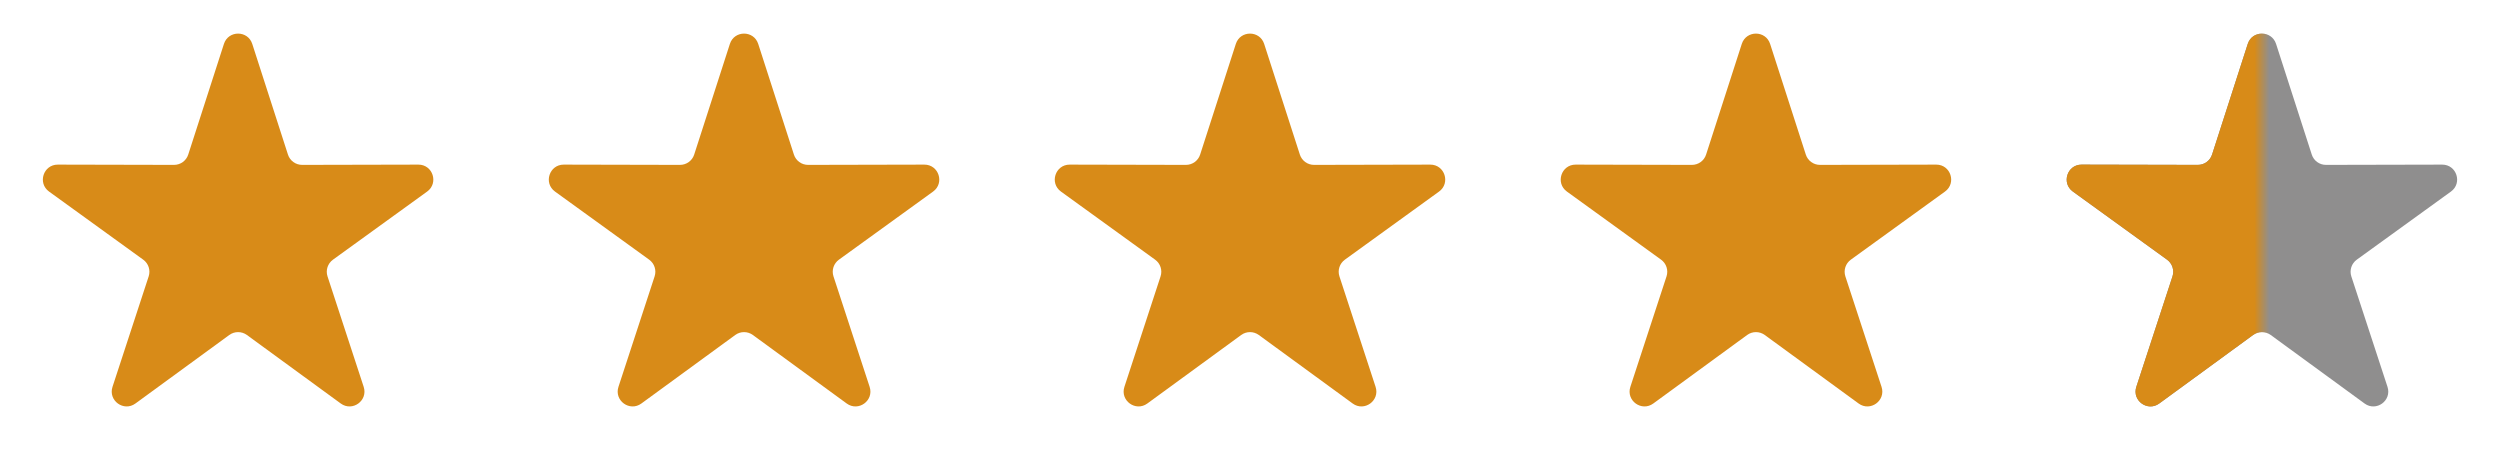
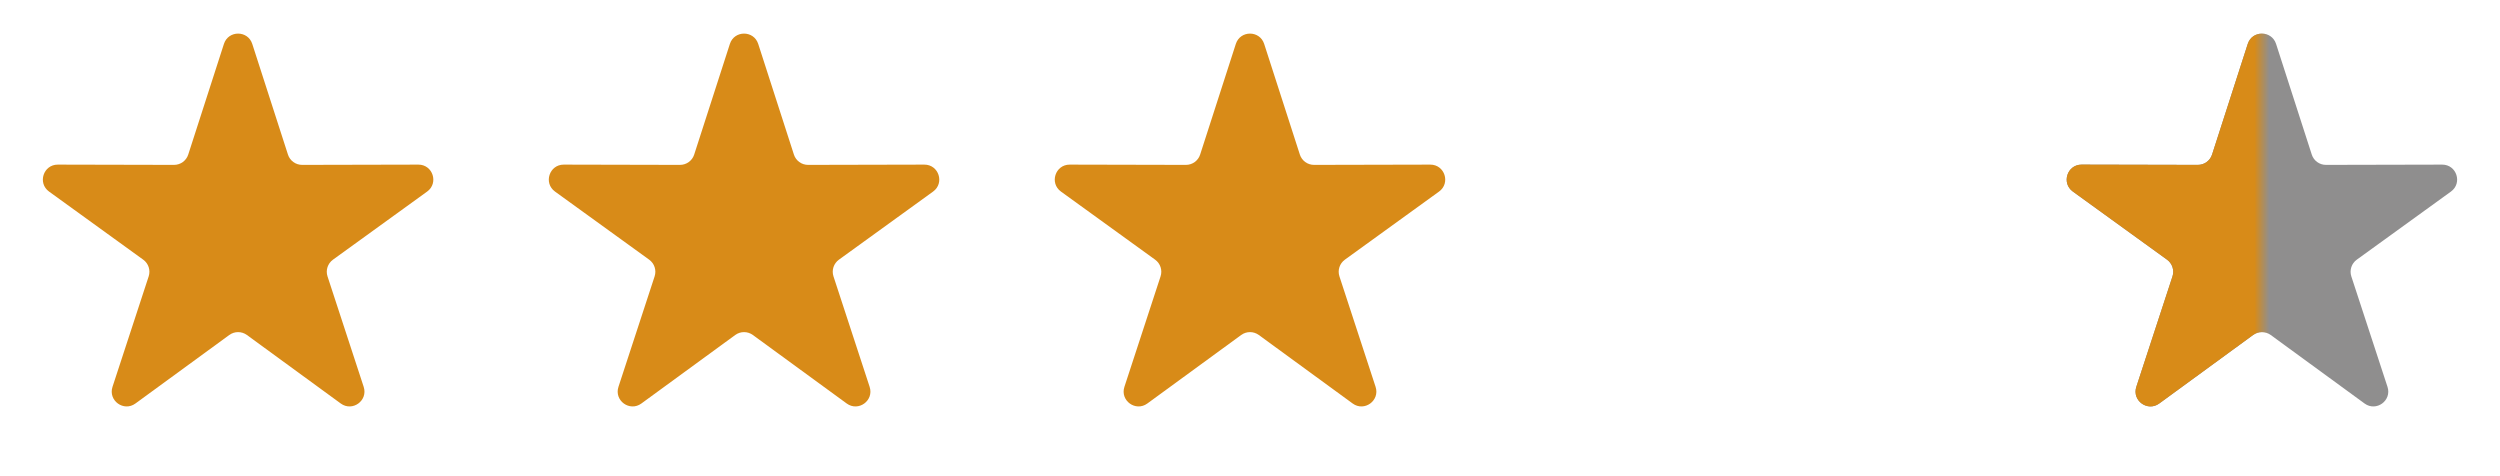
<svg xmlns="http://www.w3.org/2000/svg" fill="none" height="32" viewBox="0 0 168 32" width="168">
  <path d="M15.048 2.951C15.346 2.027 16.654 2.027 16.952 2.951L19.35 10.386C19.483 10.8 19.869 11.081 20.304 11.08L28.116 11.062C29.087 11.06 29.491 12.304 28.704 12.873L22.374 17.451C22.021 17.706 21.874 18.159 22.009 18.573L24.44 25.997C24.742 26.92 23.684 27.689 22.9 27.116L16.59 22.51C16.238 22.254 15.762 22.254 15.41 22.51L9.1 27.116C8.316 27.689 7.258 26.92 7.56 25.997L9.991 18.573C10.126 18.159 9.979 17.706 9.626 17.451L3.296 12.873C2.509 12.304 2.913 11.06 3.884 11.062L11.696 11.08C12.131 11.081 12.517 10.8 12.65 10.386L15.048 2.951Z" fill="#D88B18" />
  <path d="M49.048 2.951C49.346 2.027 50.654 2.027 50.952 2.951L53.35 10.386C53.483 10.8 53.869 11.081 54.304 11.08L62.116 11.062C63.087 11.06 63.491 12.304 62.704 12.873L56.374 17.451C56.022 17.706 55.874 18.159 56.01 18.573L58.44 25.997C58.742 26.92 57.684 27.689 56.9 27.116L50.59 22.51C50.238 22.254 49.762 22.254 49.41 22.51L43.1 27.116C42.316 27.689 41.258 26.92 41.56 25.997L43.99 18.573C44.126 18.159 43.978 17.706 43.626 17.451L37.296 12.873C36.509 12.304 36.913 11.06 37.884 11.062L45.696 11.08C46.131 11.081 46.517 10.8 46.65 10.386L49.048 2.951Z" fill="#D88B18" />
  <path d="M83.048 2.951C83.346 2.027 84.654 2.027 84.952 2.951L87.35 10.386C87.483 10.8 87.869 11.081 88.304 11.08L96.116 11.062C97.087 11.06 97.491 12.304 96.704 12.873L90.374 17.451C90.022 17.706 89.874 18.159 90.01 18.573L92.44 25.997C92.742 26.92 91.684 27.689 90.9 27.116L84.59 22.51C84.238 22.254 83.762 22.254 83.41 22.51L77.1 27.116C76.316 27.689 75.258 26.92 75.56 25.997L77.99 18.573C78.126 18.159 77.978 17.706 77.626 17.451L71.296 12.873C70.509 12.304 70.913 11.06 71.884 11.062L79.696 11.08C80.131 11.081 80.517 10.8 80.65 10.386L83.048 2.951Z" fill="#D88B18" />
-   <path d="M117.048 2.951C117.346 2.027 118.654 2.027 118.952 2.951L121.35 10.386C121.483 10.8 121.869 11.081 122.304 11.08L130.116 11.062C131.087 11.06 131.491 12.304 130.704 12.873L124.374 17.451C124.022 17.706 123.874 18.159 124.009 18.573L126.44 25.997C126.742 26.92 125.684 27.689 124.9 27.116L118.59 22.51C118.238 22.254 117.762 22.254 117.41 22.51L111.1 27.116C110.316 27.689 109.258 26.92 109.56 25.997L111.991 18.573C112.126 18.159 111.978 17.706 111.626 17.451L105.296 12.873C104.509 12.304 104.913 11.06 105.884 11.062L113.696 11.08C114.131 11.081 114.517 10.8 114.65 10.386L117.048 2.951Z" fill="#D88B18" />
  <path d="M151.048 2.951C151.346 2.027 152.654 2.027 152.952 2.951L155.35 10.386C155.483 10.8 155.869 11.081 156.304 11.08L164.116 11.062C165.087 11.06 165.491 12.304 164.704 12.873L158.374 17.451C158.022 17.706 157.874 18.159 158.009 18.573L160.44 25.997C160.742 26.92 159.684 27.689 158.9 27.116L152.59 22.51C152.238 22.254 151.762 22.254 151.41 22.51L145.1 27.116C144.316 27.689 143.258 26.92 143.56 25.997L145.991 18.573C146.126 18.159 145.978 17.706 145.626 17.451L139.296 12.873C138.509 12.304 138.913 11.06 139.884 11.062L147.696 11.08C148.131 11.081 148.517 10.8 148.65 10.386L151.048 2.951Z" fill="#8F8E8E" />
  <mask height="27" id="mask0_196_87" maskUnits="userSpaceOnUse" style="mask-type:alpha" width="14" x="138" y="1">
    <rect fill="#D9D9D9" height="27" width="14" x="138" y="1" />
  </mask>
  <g mask="url(#mask0_196_87)">
    <path d="M151.048 2.951C151.346 2.027 152.654 2.027 152.952 2.951L155.35 10.386C155.483 10.8 155.869 11.081 156.304 11.08L164.116 11.062C165.087 11.06 165.491 12.304 164.704 12.873L158.374 17.451C158.022 17.706 157.874 18.159 158.009 18.573L160.44 25.997C160.742 26.92 159.684 27.689 158.9 27.116L152.59 22.51C152.238 22.254 151.762 22.254 151.41 22.51L145.1 27.116C144.316 27.689 143.258 26.92 143.56 25.997L145.991 18.573C146.126 18.159 145.978 17.706 145.626 17.451L139.296 12.873C138.509 12.304 138.913 11.06 139.884 11.062L147.696 11.08C148.131 11.081 148.517 10.8 148.65 10.386L151.048 2.951Z" fill="#D88B18" />
  </g>
</svg>